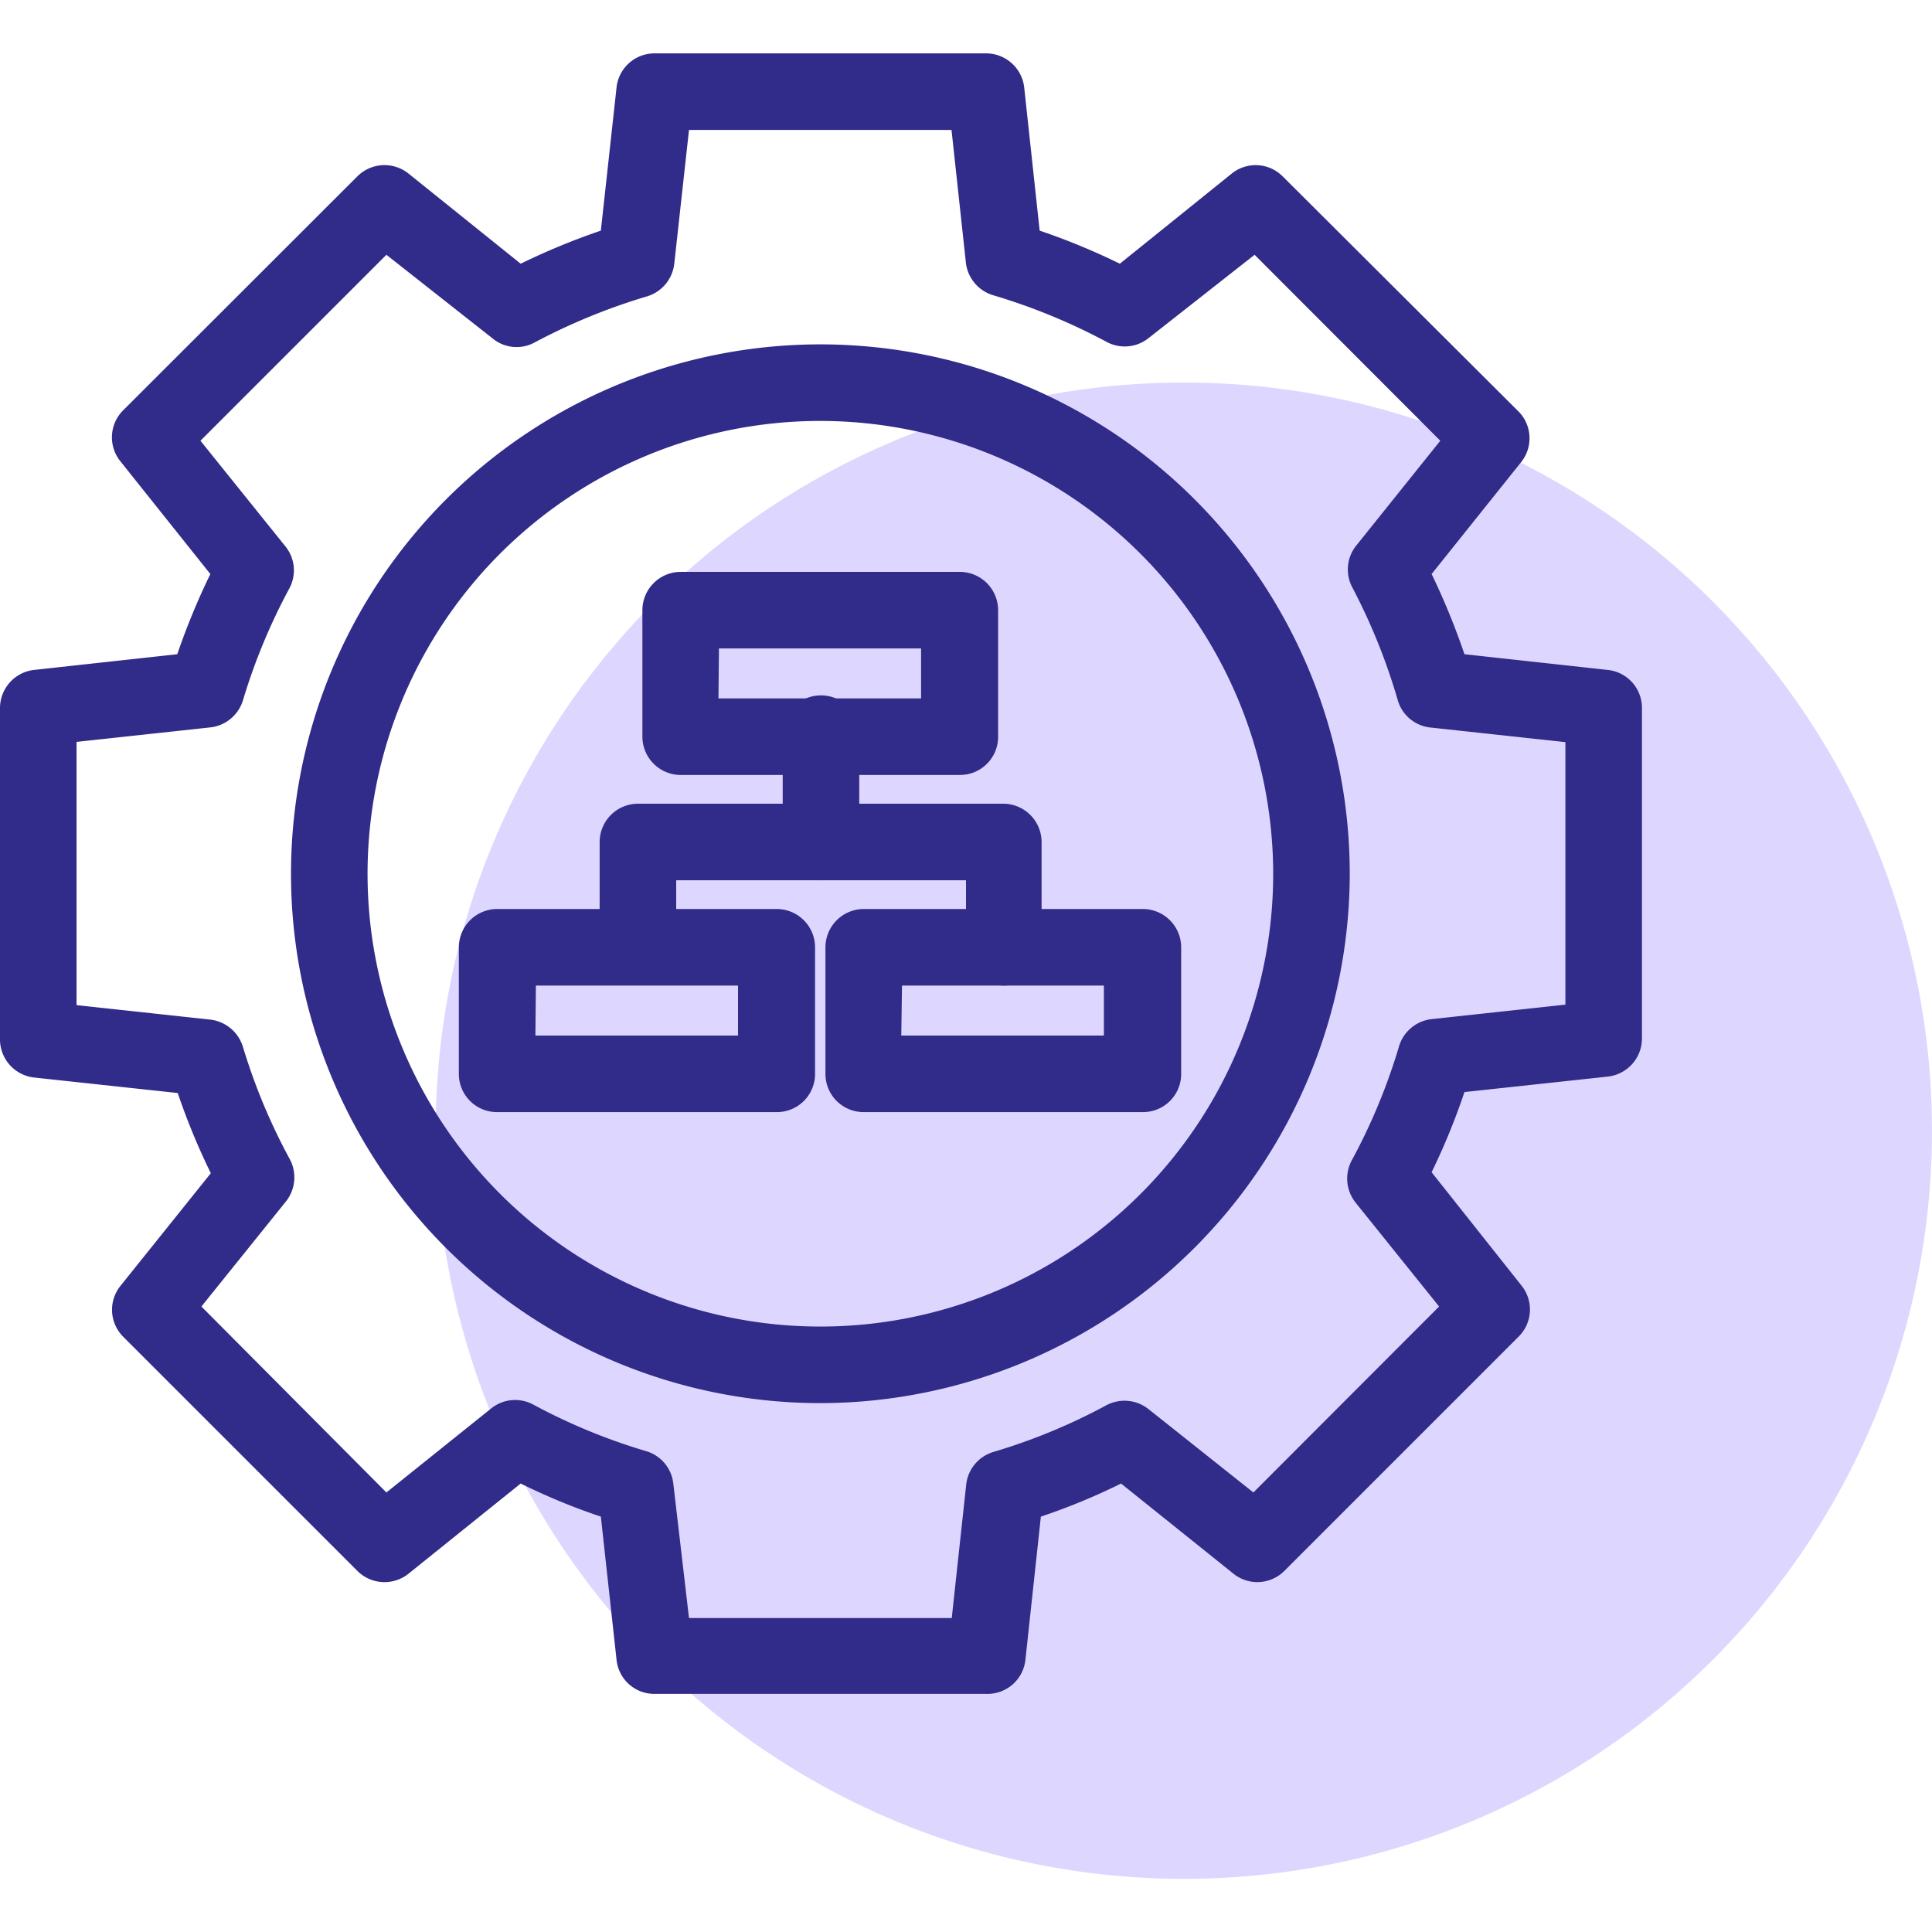
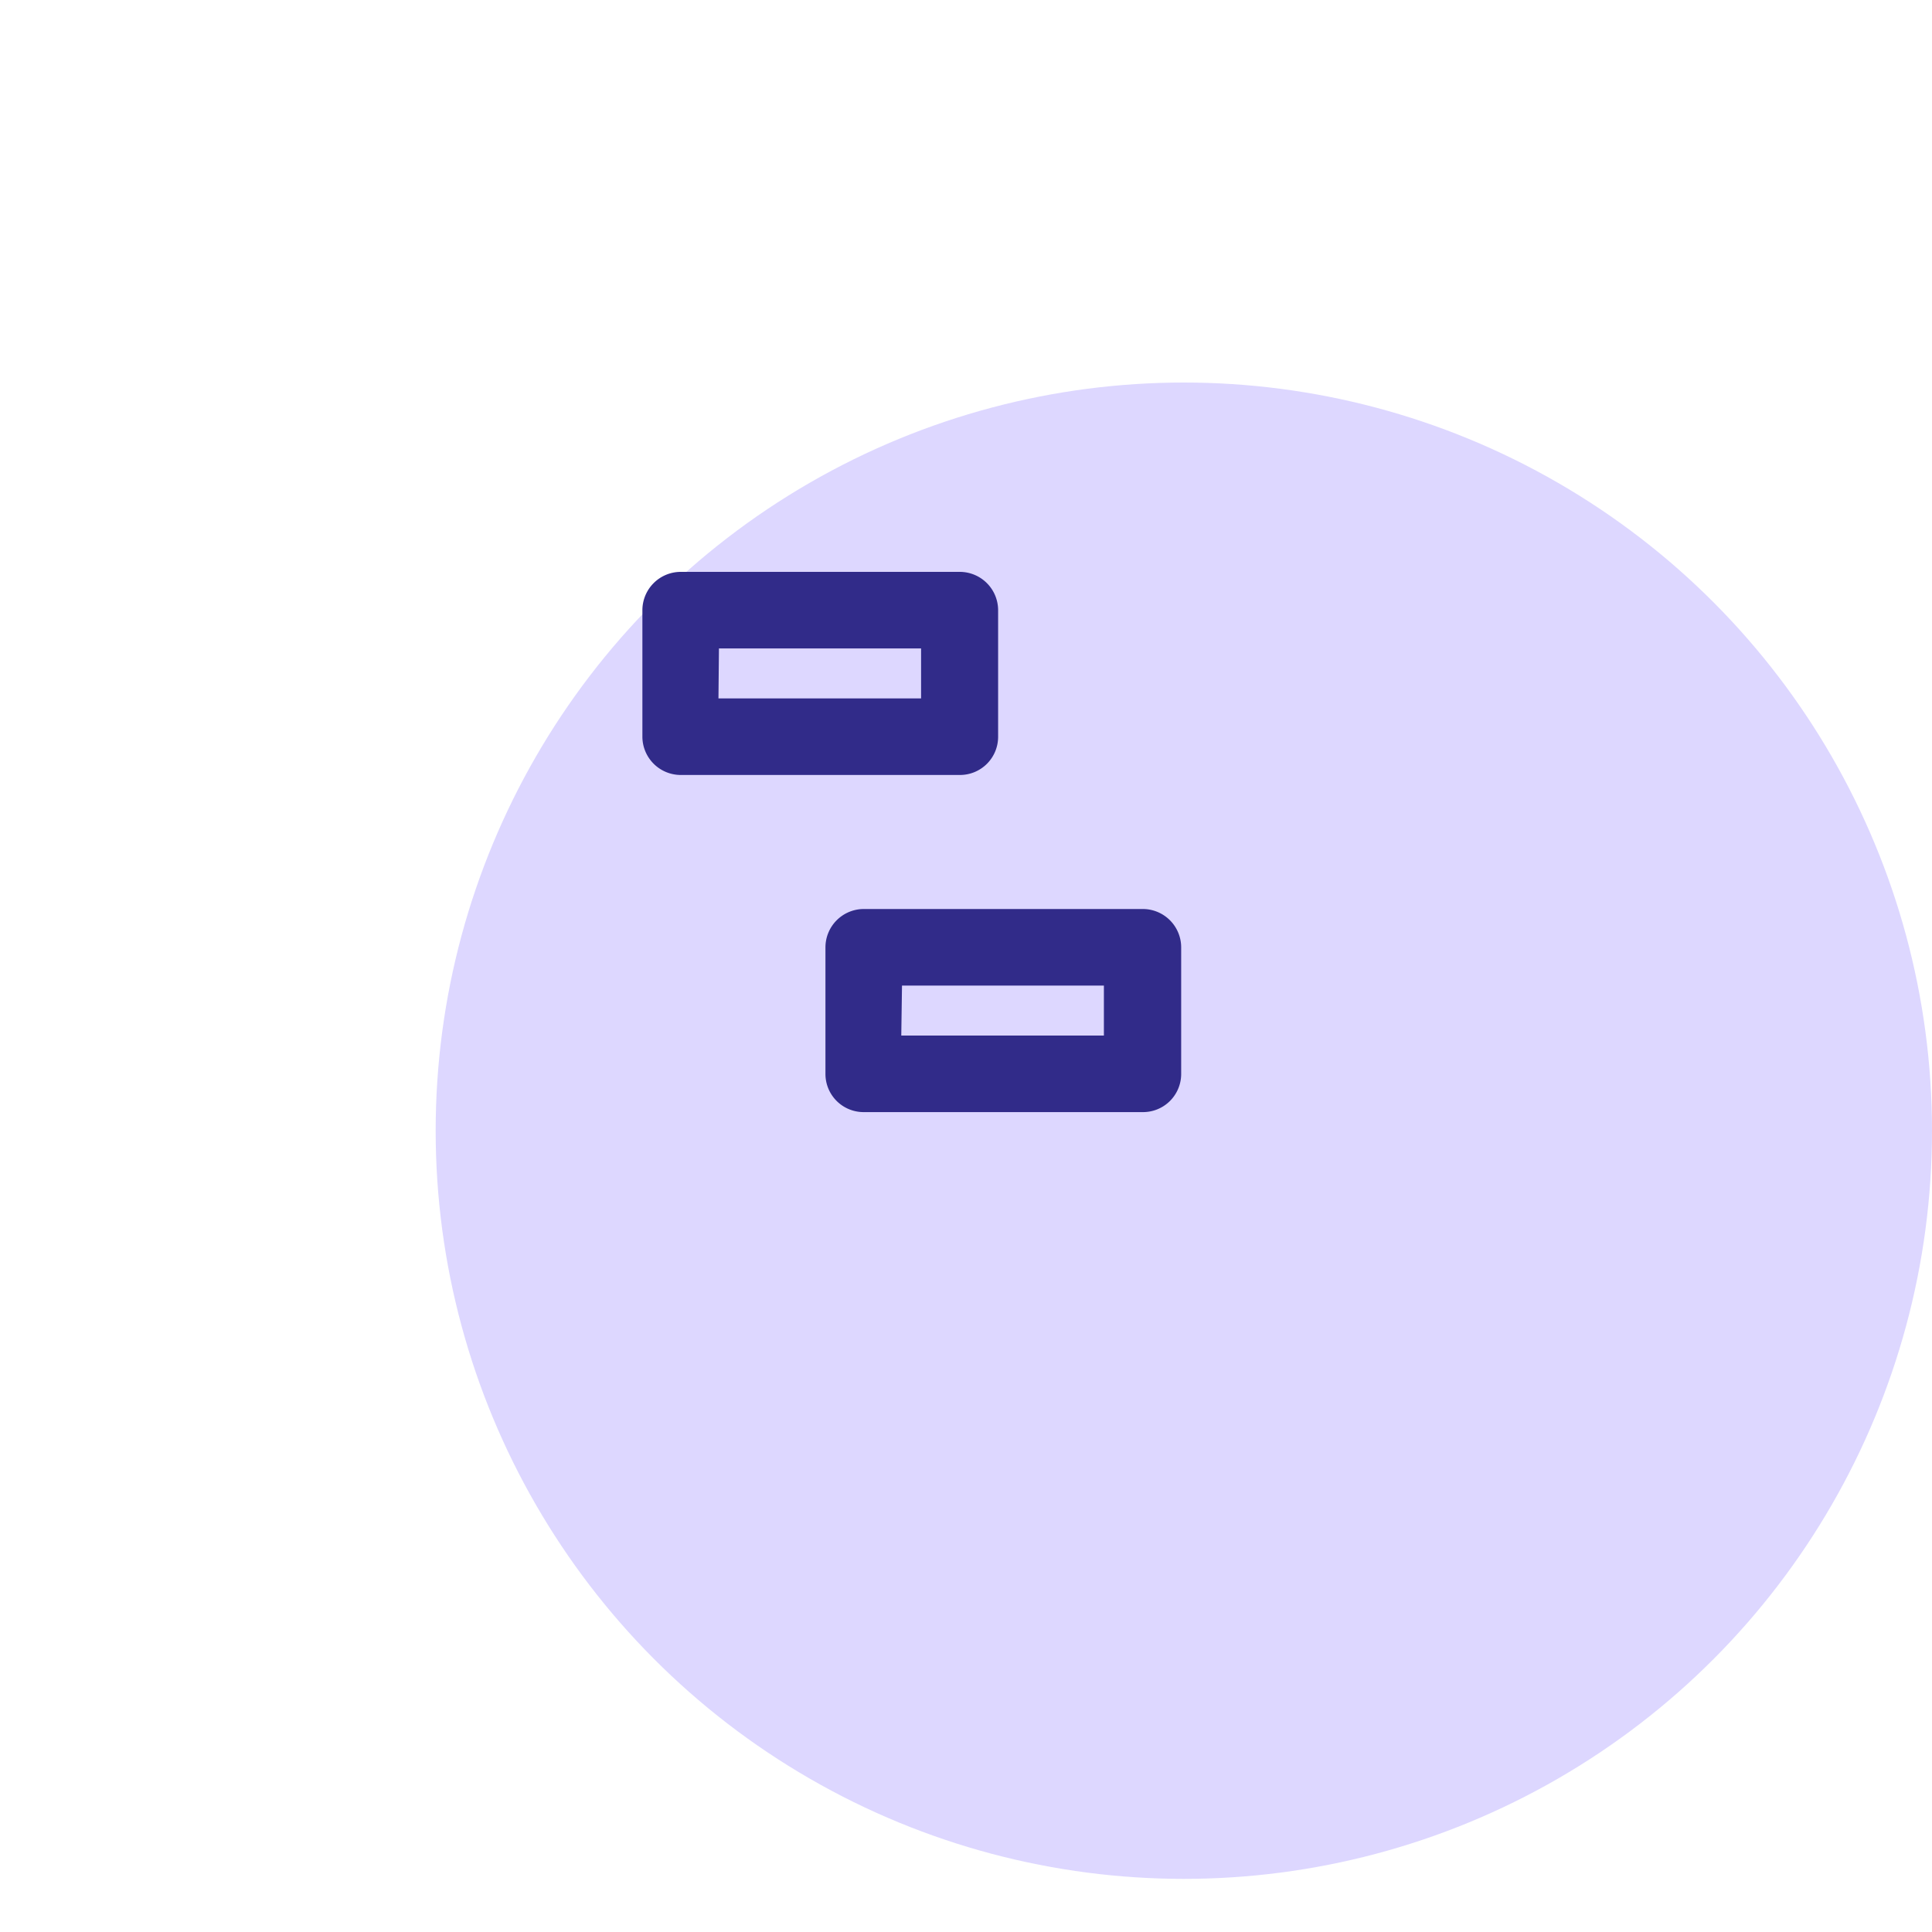
<svg xmlns="http://www.w3.org/2000/svg" id="Layer_1" data-name="Layer 1" viewBox="0 0 80 80">
  <defs>
    <style>.cls-1{fill:#ddd7ff;}.cls-2{fill:#312b89;}</style>
  </defs>
  <circle class="cls-1" cx="49.02" cy="46.82" r="30.98" />
-   <path class="cls-2" d="M40.83,70.14H27.1a1.57,1.57,0,0,1-1.57-1.41l-.65-5.93a26.29,26.29,0,0,1-3.32-1.37l-4.64,3.73a1.59,1.59,0,0,1-2.12-.11L5.09,55.34A1.58,1.58,0,0,1,5,53.23l3.73-4.65a27.86,27.86,0,0,1-1.37-3.32l-5.93-.64A1.59,1.59,0,0,1,0,43V29.31a1.59,1.59,0,0,1,1.41-1.57l5.93-.65a29.3,29.3,0,0,1,1.37-3.32L5,19.12A1.58,1.58,0,0,1,5.09,17L14.8,7.3a1.59,1.59,0,0,1,2.12-.11l4.64,3.73a28.56,28.56,0,0,1,3.32-1.37l.65-5.93A1.58,1.58,0,0,1,27.1,2.21H40.83a1.59,1.59,0,0,1,1.58,1.41l.64,5.93a27.86,27.86,0,0,1,3.32,1.37L51,7.19a1.58,1.58,0,0,1,2.11.11L62.84,17A1.58,1.58,0,0,1,63,19.12l-3.72,4.65a29.25,29.25,0,0,1,1.36,3.32l5.93.65a1.58,1.58,0,0,1,1.42,1.57V43a1.59,1.59,0,0,1-1.42,1.58l-5.93.64a27.81,27.81,0,0,1-1.36,3.32L63,53.23a1.58,1.58,0,0,1-.11,2.11l-9.71,9.71a1.58,1.58,0,0,1-2.11.11l-4.65-3.73a26.29,26.29,0,0,1-3.32,1.37l-.64,5.93A1.58,1.58,0,0,1,40.83,70.14ZM28.53,67H39.41l.6-5.54a1.59,1.59,0,0,1,1.13-1.34,24.39,24.39,0,0,0,4.67-1.93,1.6,1.6,0,0,1,1.75.16L51.9,61.8l7.69-7.7-3.48-4.33A1.6,1.6,0,0,1,56,48a24.66,24.66,0,0,0,1.93-4.67,1.59,1.59,0,0,1,1.35-1.13l5.54-.6V30.73l-5.54-.6A1.58,1.58,0,0,1,57.88,29,25,25,0,0,0,56,24.33a1.58,1.58,0,0,1,.16-1.74l3.48-4.34-7.69-7.7L47.56,14a1.58,1.58,0,0,1-1.75.15,25,25,0,0,0-4.67-1.92A1.6,1.6,0,0,1,40,10.92l-.6-5.54H28.53l-.61,5.54a1.6,1.6,0,0,1-1.12,1.35,25.12,25.12,0,0,0-4.68,1.92A1.56,1.56,0,0,1,20.38,14L16,10.55l-7.7,7.7,3.49,4.34A1.58,1.58,0,0,1,12,24.33,24.75,24.75,0,0,0,10.06,29a1.6,1.6,0,0,1-1.35,1.12l-5.54.6V41.62l5.54.6a1.61,1.61,0,0,1,1.35,1.13A24.66,24.66,0,0,0,12,48a1.6,1.6,0,0,1-.16,1.75L8.34,54.1,16,61.8l4.34-3.48a1.58,1.58,0,0,1,1.74-.16,24.49,24.49,0,0,0,4.68,1.93,1.58,1.58,0,0,1,1.12,1.34ZM34,58.1A21.92,21.92,0,1,1,55.89,36.18,21.95,21.95,0,0,1,34,58.1Zm0-40.67A18.75,18.75,0,1,0,52.72,36.18,18.77,18.77,0,0,0,34,17.43Z" />
-   <path class="cls-2" d="M32.17,46.05H20.61A1.58,1.58,0,0,1,19,44.47V39.23a1.59,1.59,0,0,1,1.59-1.59H32.17a1.59,1.59,0,0,1,1.58,1.59v5.24A1.58,1.58,0,0,1,32.17,46.05Zm-10-3.17h8.39V40.81H22.19Z" />
  <path class="cls-2" d="M47.32,46.05H35.77a1.58,1.58,0,0,1-1.59-1.58V39.23a1.59,1.59,0,0,1,1.59-1.59H47.32a1.59,1.59,0,0,1,1.59,1.59v5.24A1.58,1.58,0,0,1,47.32,46.05Zm-10-3.17h8.39V40.81H37.35Z" />
  <path class="cls-2" d="M39.75,32.09H28.19a1.59,1.59,0,0,1-1.59-1.58V25.27a1.59,1.59,0,0,1,1.59-1.59H39.75a1.59,1.59,0,0,1,1.58,1.59v5.24A1.58,1.58,0,0,1,39.75,32.09Zm-10-3.17h8.39V26.85H29.77Z" />
-   <path class="cls-2" d="M34,36.45a1.59,1.59,0,0,1-1.59-1.58V30.51a1.59,1.59,0,1,1,3.17,0v4.36A1.58,1.58,0,0,1,34,36.45Z" />
-   <path class="cls-2" d="M41.55,40.81A1.58,1.58,0,0,1,40,39.23V36.45H28v2.49a1.59,1.59,0,0,1-3.17,0V34.87a1.59,1.59,0,0,1,1.59-1.59H41.55a1.59,1.59,0,0,1,1.58,1.59v4.36A1.58,1.58,0,0,1,41.55,40.81Z" />
</svg>